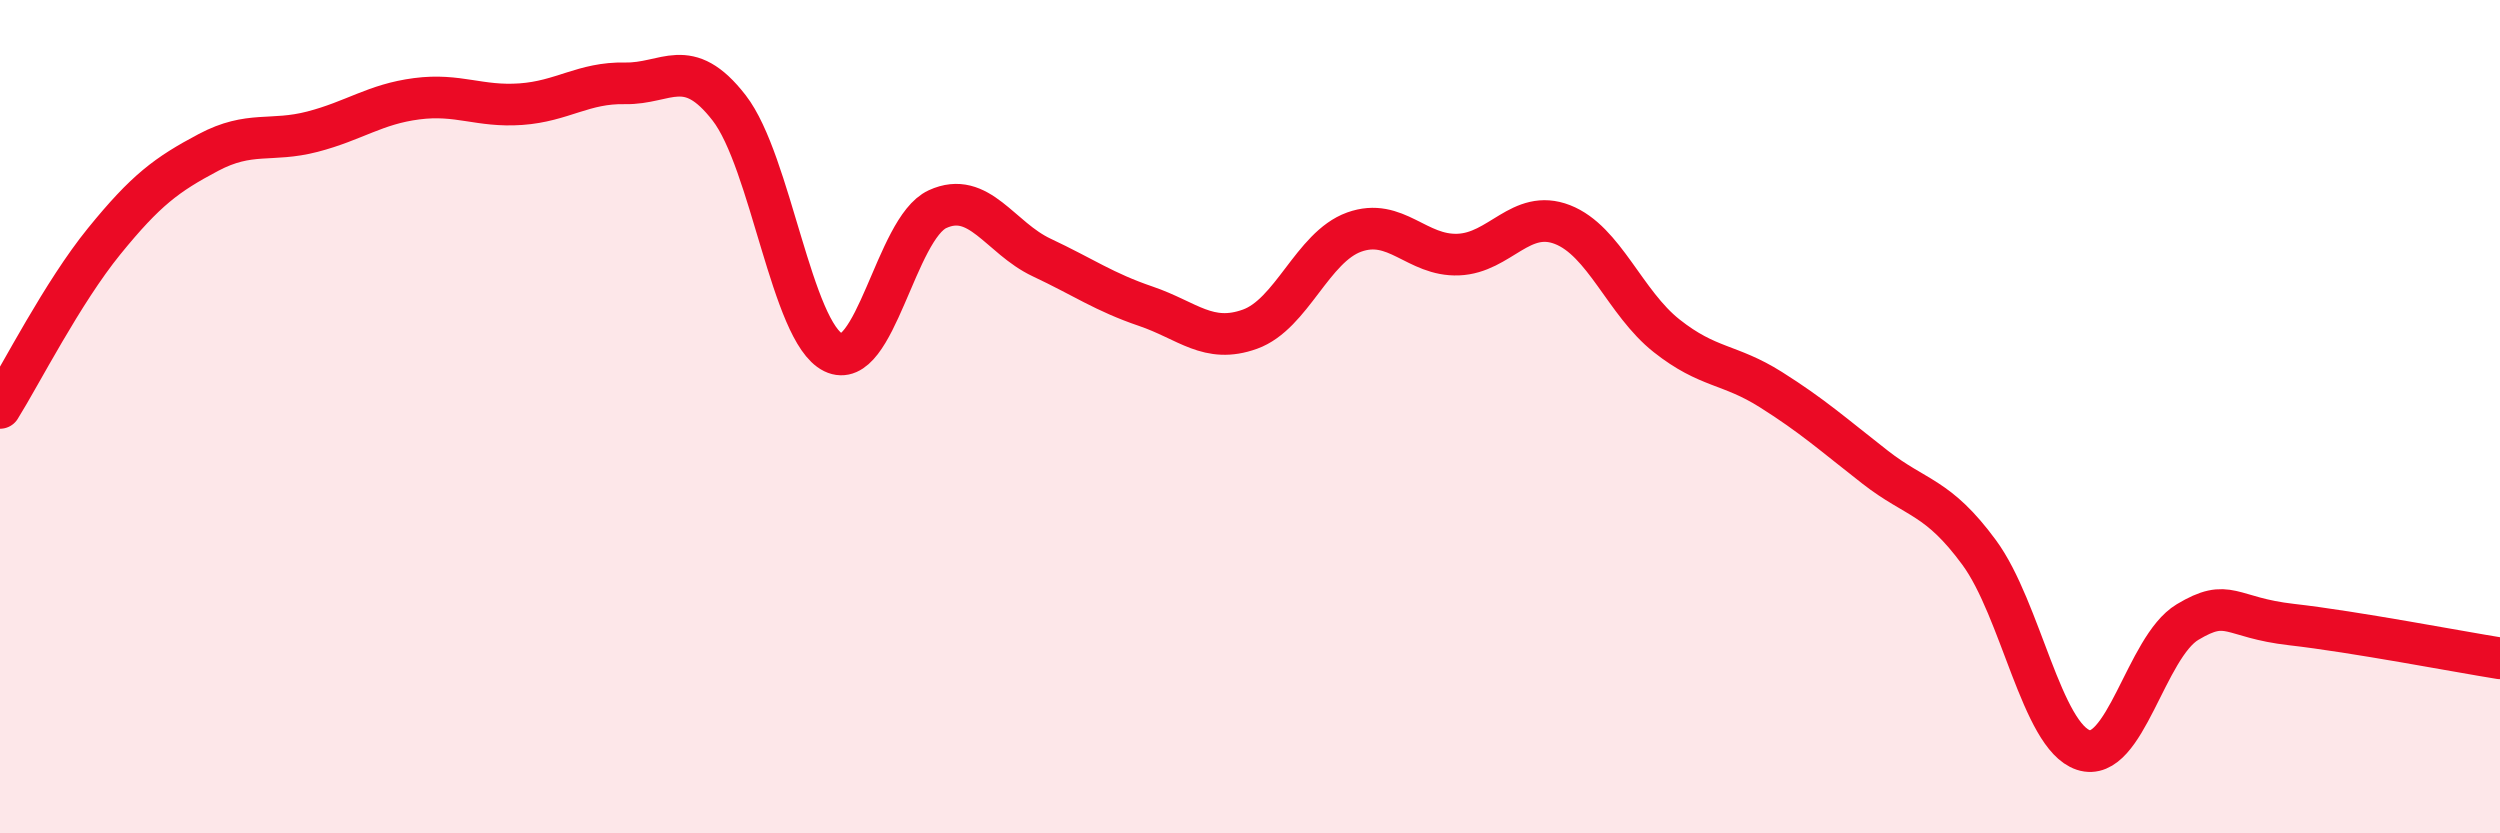
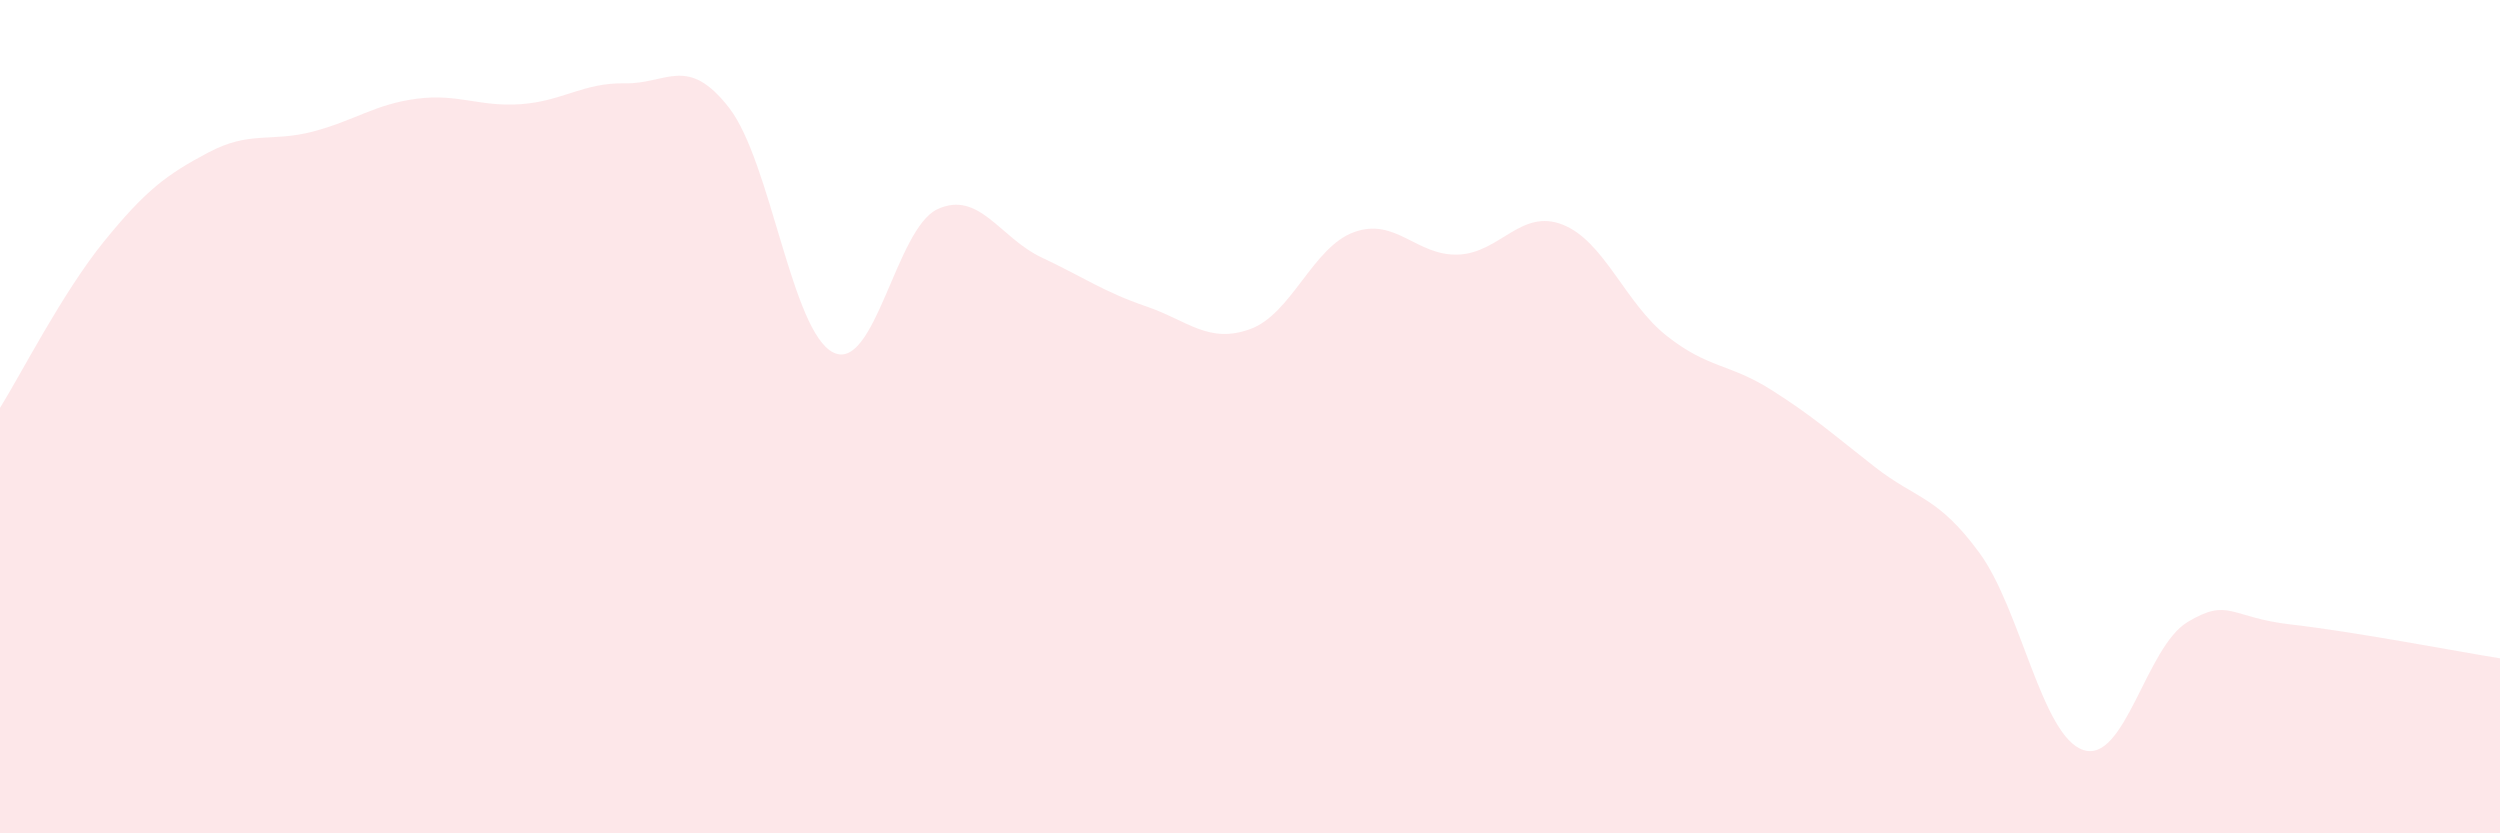
<svg xmlns="http://www.w3.org/2000/svg" width="60" height="20" viewBox="0 0 60 20">
  <path d="M 0,9.79 C 0.5,8.99 1.5,7.02 2.5,5.79 C 3.5,4.56 4,4.19 5,3.66 C 6,3.13 6.5,3.42 7.5,3.16 C 8.5,2.9 9,2.5 10,2.37 C 11,2.24 11.5,2.57 12.5,2.5 C 13.5,2.43 14,1.98 15,2 C 16,2.02 16.5,1.3 17.5,2.59 C 18.5,3.88 19,7.97 20,8.46 C 21,8.95 21.5,5.48 22.5,5.02 C 23.5,4.56 24,5.71 25,6.18 C 26,6.65 26.5,7.01 27.5,7.35 C 28.5,7.69 29,8.26 30,7.9 C 31,7.54 31.5,5.93 32.5,5.57 C 33.5,5.21 34,6.15 35,6.11 C 36,6.07 36.5,5 37.5,5.39 C 38.5,5.78 39,7.27 40,8.06 C 41,8.85 41.5,8.72 42.5,9.35 C 43.5,9.98 44,10.43 45,11.21 C 46,11.99 46.5,11.9 47.5,13.26 C 48.5,14.62 49,17.67 50,18 C 51,18.33 51.5,15.53 52.5,14.93 C 53.5,14.33 53.5,14.82 55,14.99 C 56.5,15.16 59,15.64 60,15.8L60 20L0 20Z" fill="#EB0A25" opacity="0.1" stroke-linecap="round" stroke-linejoin="round" />
-   <path d="M 0,9.79 C 0.5,8.99 1.5,7.02 2.5,5.79 C 3.5,4.56 4,4.19 5,3.66 C 6,3.13 6.5,3.42 7.5,3.16 C 8.5,2.9 9,2.5 10,2.37 C 11,2.24 11.5,2.57 12.5,2.5 C 13.5,2.43 14,1.98 15,2 C 16,2.02 16.5,1.3 17.5,2.59 C 18.5,3.88 19,7.97 20,8.46 C 21,8.95 21.5,5.48 22.5,5.02 C 23.5,4.56 24,5.71 25,6.18 C 26,6.65 26.5,7.01 27.5,7.35 C 28.5,7.69 29,8.26 30,7.9 C 31,7.54 31.5,5.93 32.5,5.57 C 33.5,5.21 34,6.15 35,6.11 C 36,6.07 36.5,5 37.5,5.39 C 38.5,5.78 39,7.27 40,8.06 C 41,8.85 41.5,8.72 42.5,9.35 C 43.5,9.98 44,10.43 45,11.21 C 46,11.99 46.5,11.9 47.5,13.26 C 48.5,14.62 49,17.67 50,18 C 51,18.33 51.5,15.53 52.5,14.93 C 53.5,14.33 53.5,14.82 55,14.99 C 56.5,15.16 59,15.64 60,15.8" stroke="#EB0A25" stroke-width="1" fill="none" stroke-linecap="round" stroke-linejoin="round" />
</svg>